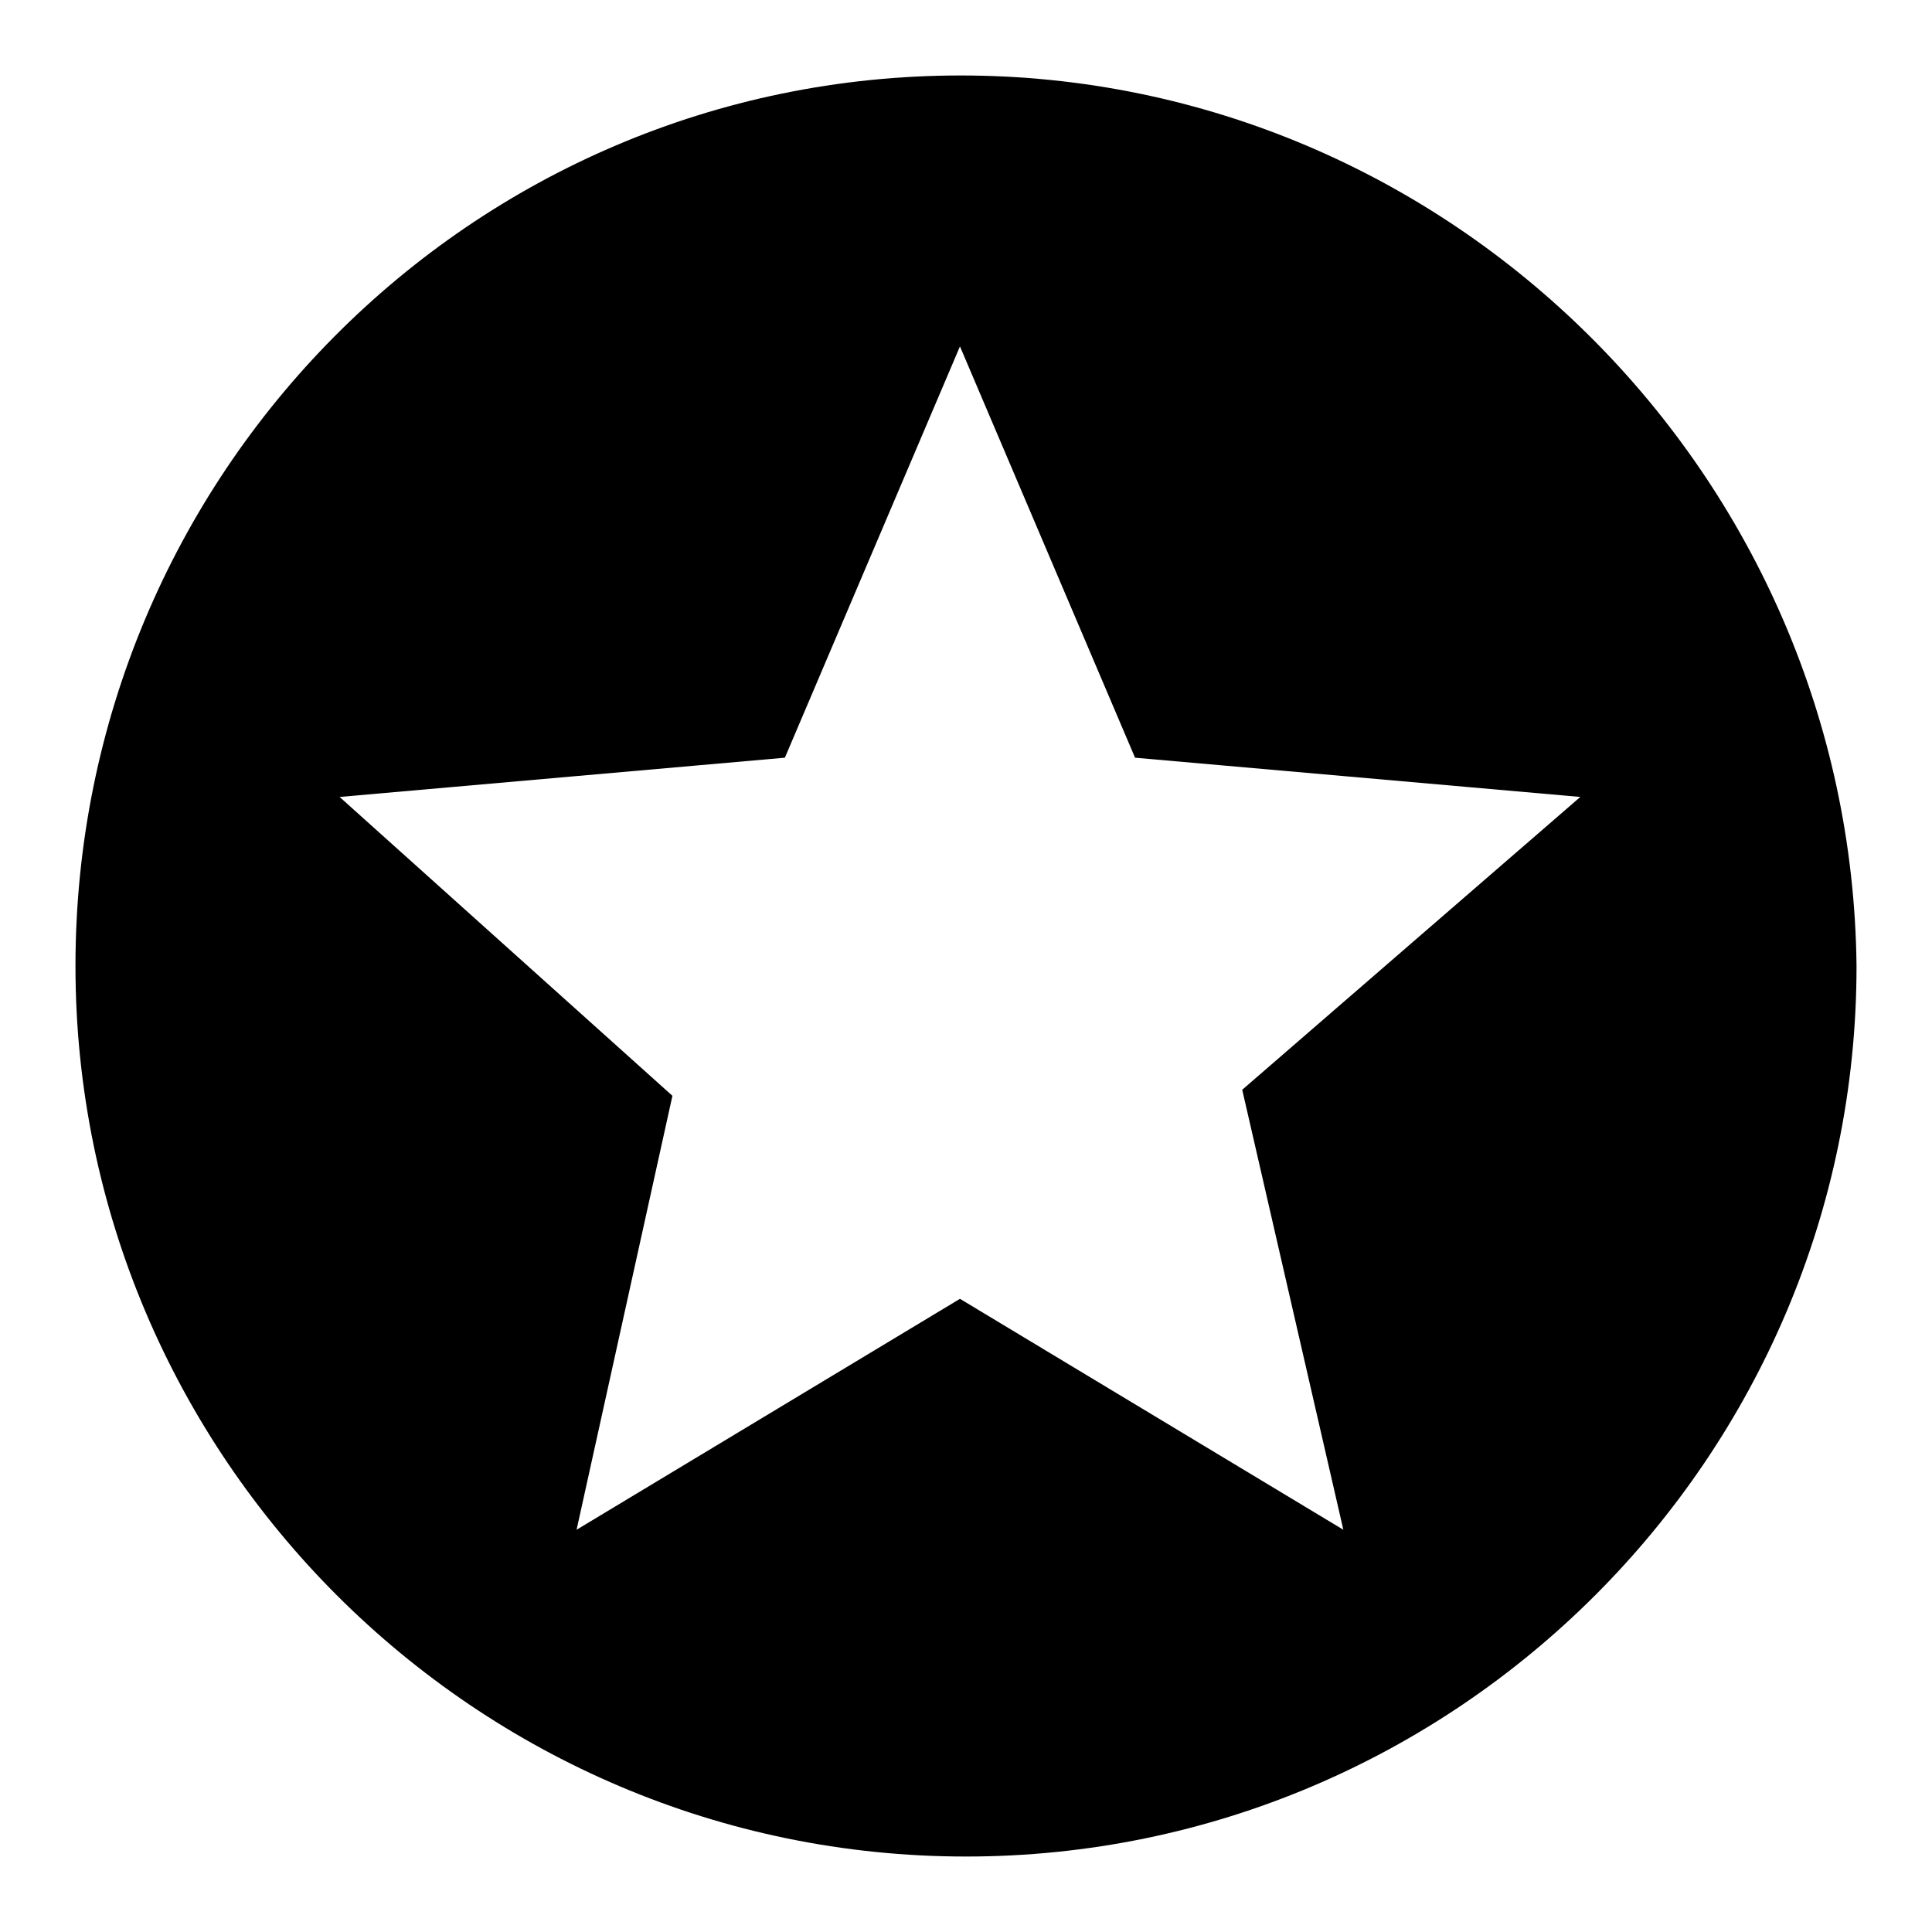
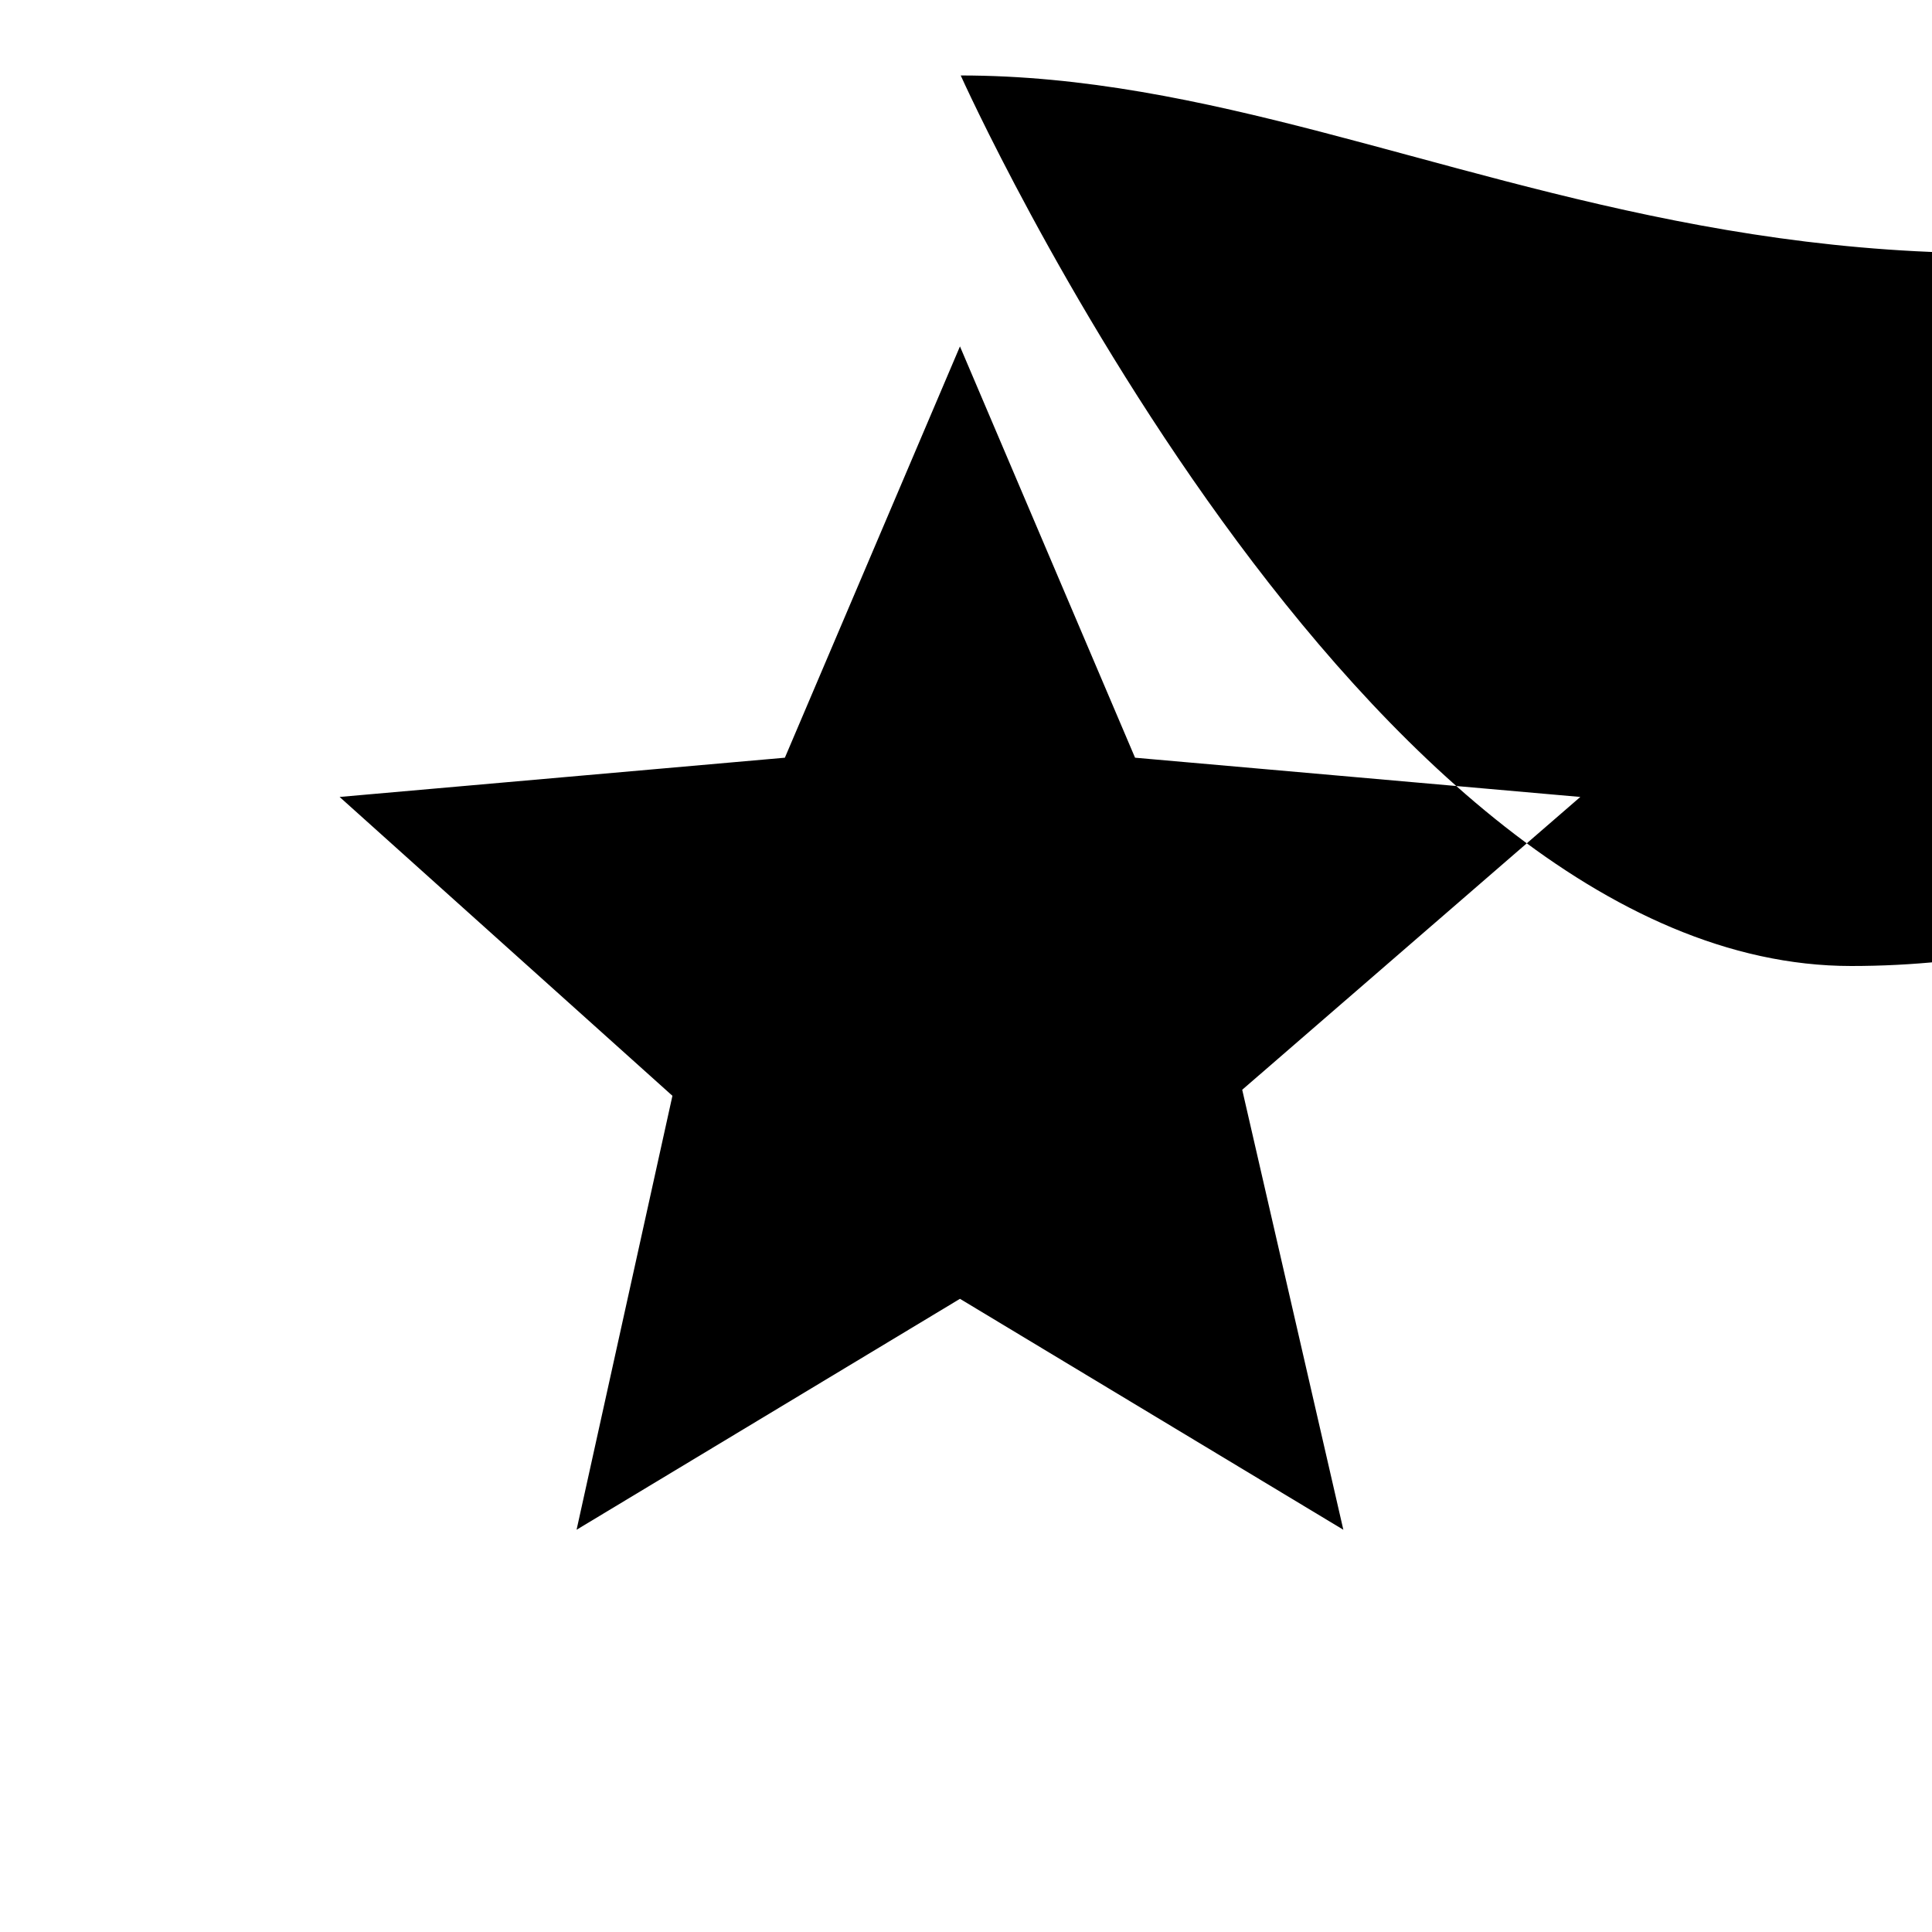
<svg xmlns="http://www.w3.org/2000/svg" version="1.1" x="0px" y="0px" viewBox="0 0 256 256" enable-background="new 0 0 256 256" xml:space="preserve">
  <g>
-     <path fill="#000000" d="M127.3,10C62.3,10,10,63,10,128s53,118,118,118s118-53,118-118C245.3,63,192.2,10,127.3,10L127.3,10 L127.3,10z M178,202.7l-50.8-30.6l-50.8,30.6l12.7-57.5l-44.1-39.6l59-5.2l23.2-54.5l23.2,54.5l59,5.2l-44.8,38.8L178,202.7 L178,202.7z" />
+     <path fill="#000000" d="M127.3,10s53,118,118,118s118-53,118-118C245.3,63,192.2,10,127.3,10L127.3,10 L127.3,10z M178,202.7l-50.8-30.6l-50.8,30.6l12.7-57.5l-44.1-39.6l59-5.2l23.2-54.5l23.2,54.5l59,5.2l-44.8,38.8L178,202.7 L178,202.7z" />
  </g>
</svg>